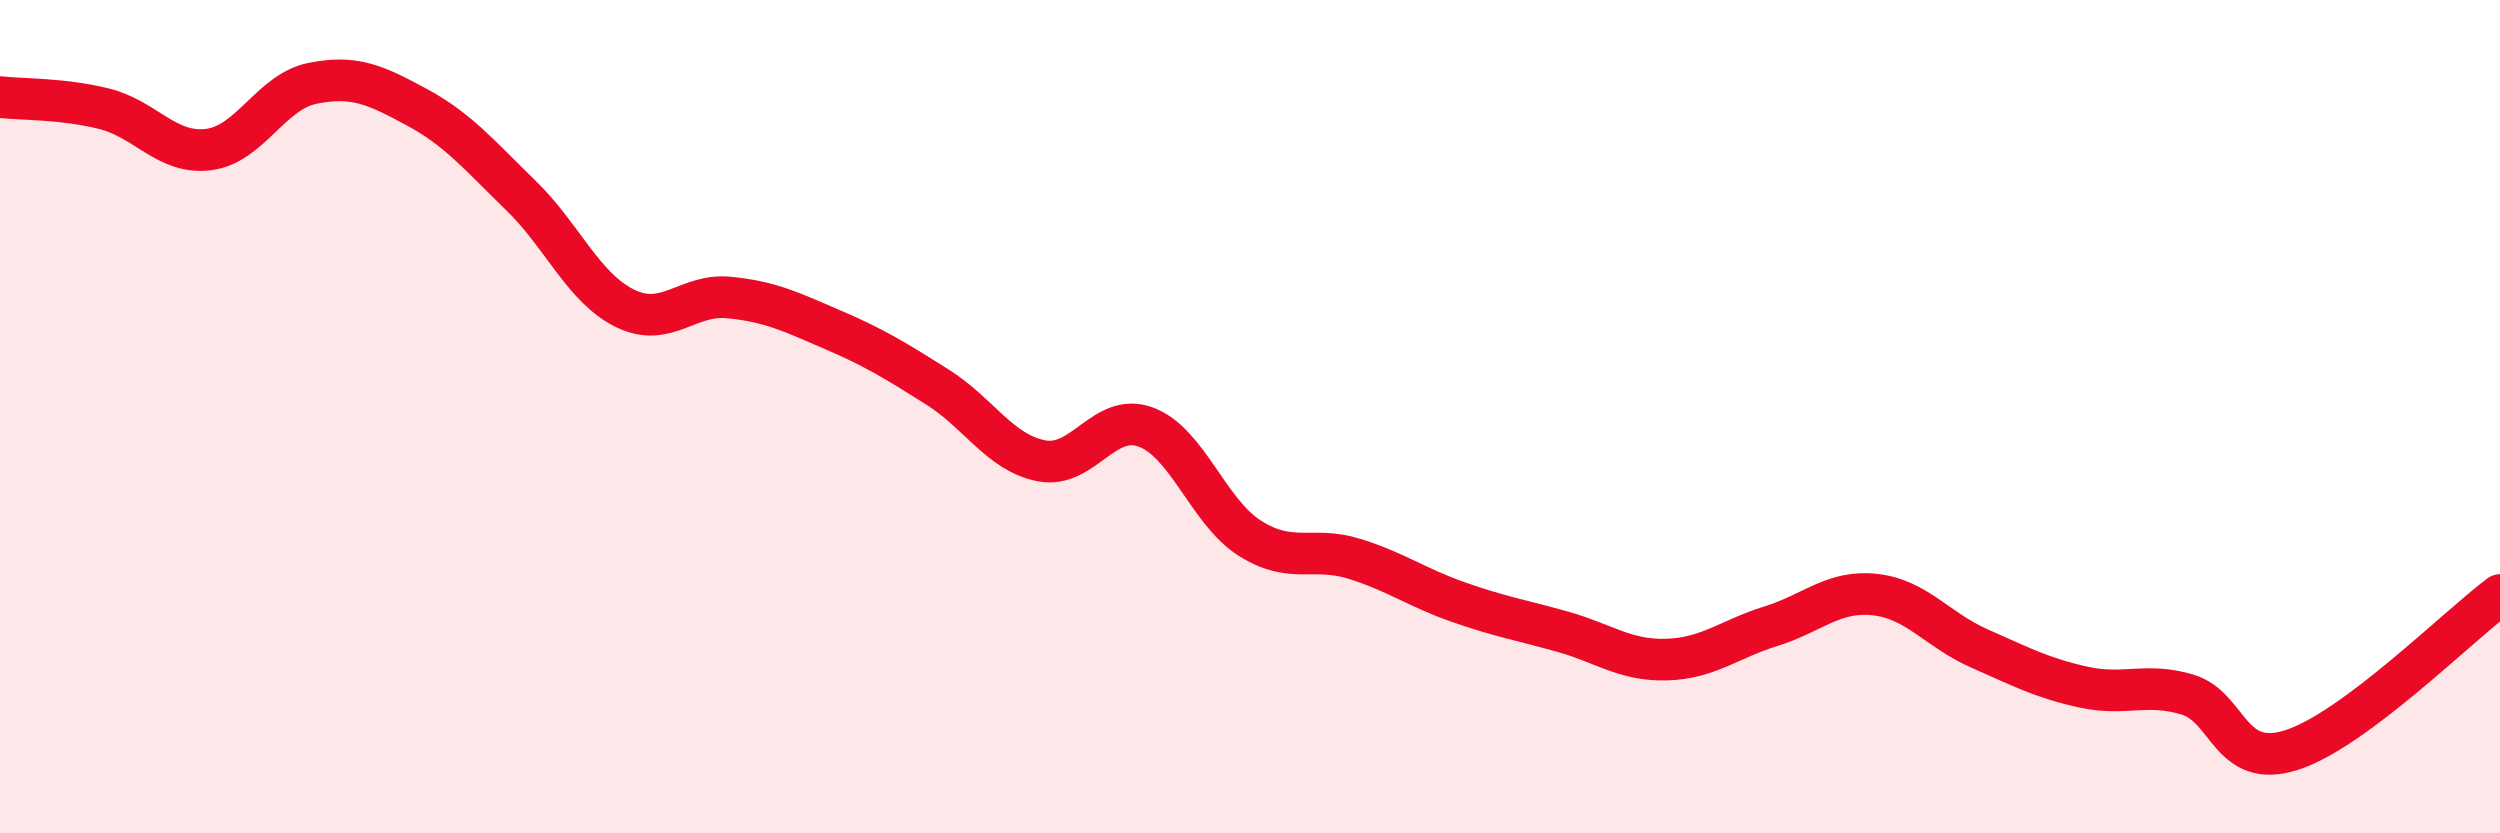
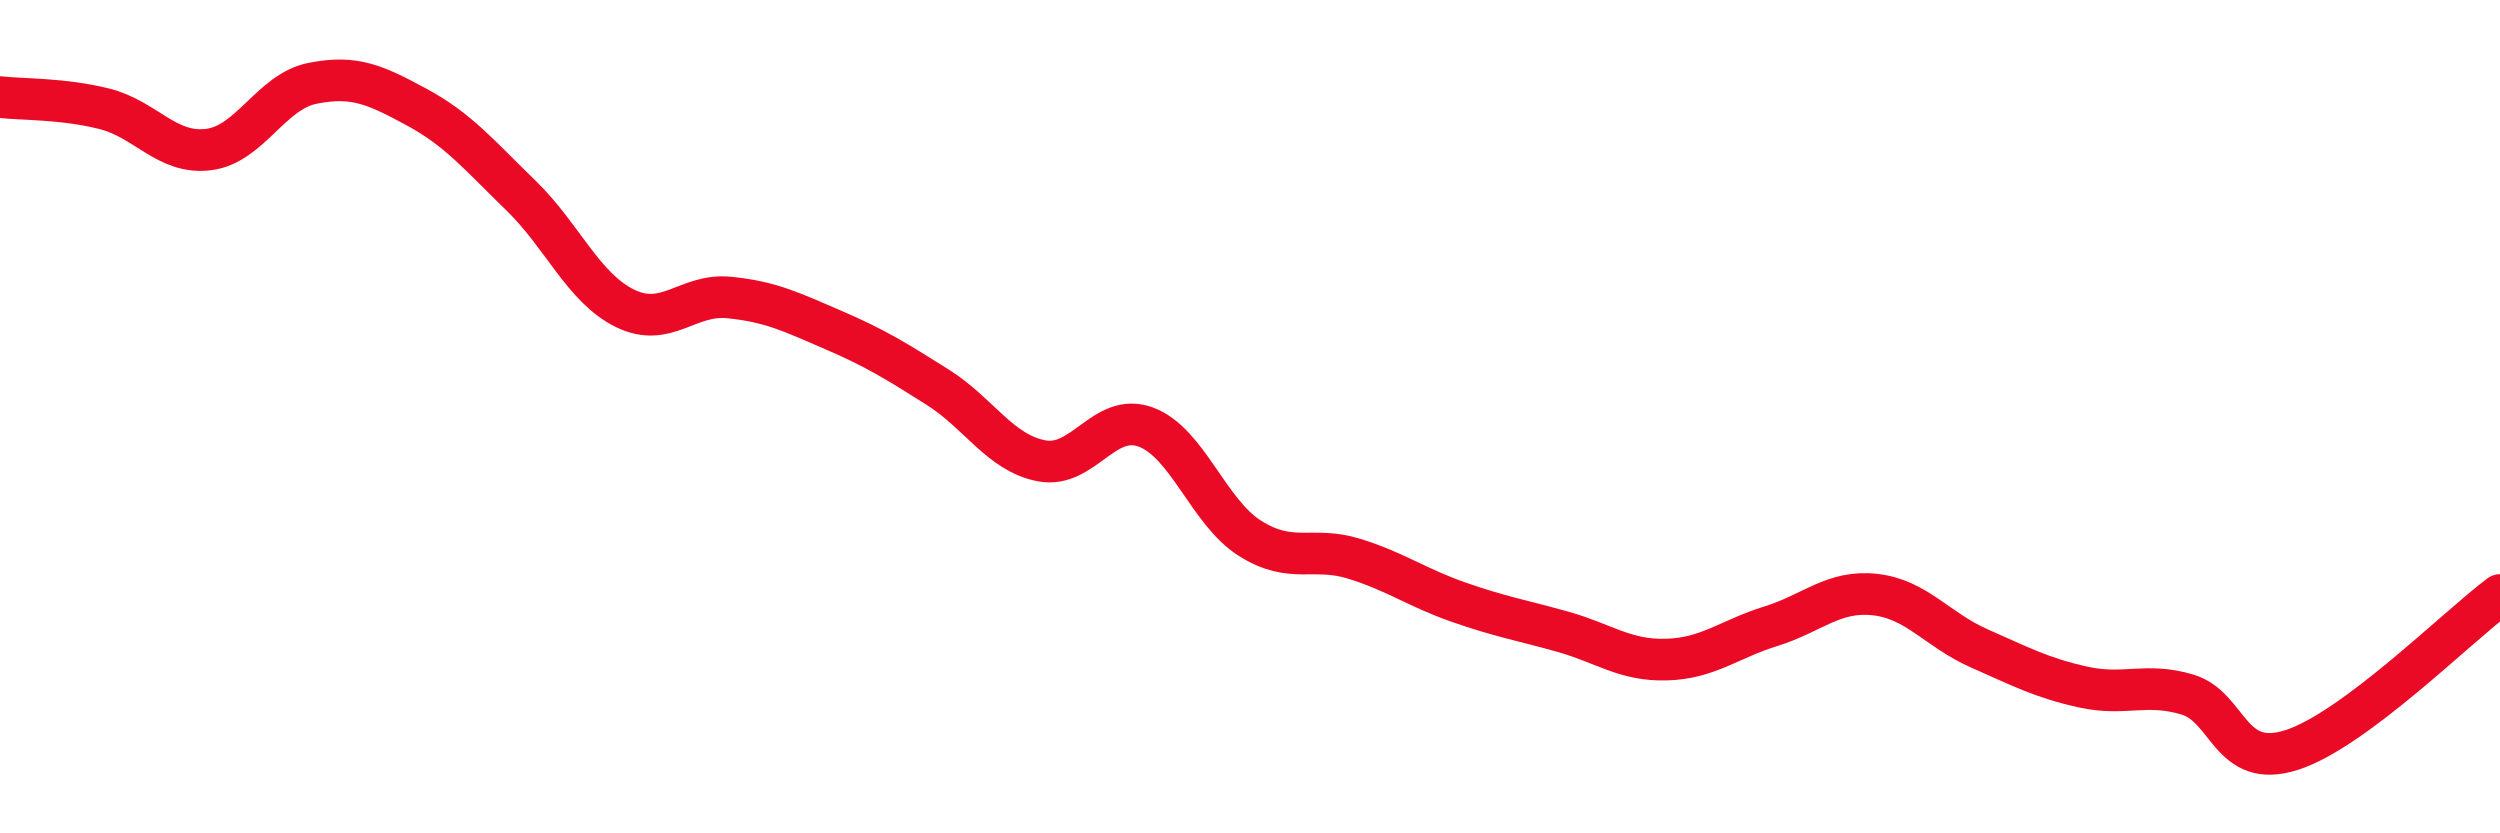
<svg xmlns="http://www.w3.org/2000/svg" width="60" height="20" viewBox="0 0 60 20">
-   <path d="M 0,2.33 C 0.5,2.39 1.5,2.36 2.5,2.61 C 3.5,2.86 4,3.71 5,3.59 C 6,3.47 6.5,2.2 7.5,2 C 8.5,1.8 9,2.03 10,2.57 C 11,3.11 11.5,3.72 12.5,4.69 C 13.5,5.66 14,6.91 15,7.4 C 16,7.89 16.5,7.04 17.5,7.14 C 18.5,7.24 19,7.49 20,7.92 C 21,8.35 21.5,8.66 22.5,9.29 C 23.5,9.92 24,10.87 25,11.06 C 26,11.25 26.5,9.88 27.5,10.25 C 28.5,10.62 29,12.29 30,12.92 C 31,13.55 31.5,13.1 32.5,13.41 C 33.5,13.72 34,14.1 35,14.45 C 36,14.8 36.5,14.88 37.5,15.16 C 38.5,15.44 39,15.86 40,15.83 C 41,15.8 41.5,15.34 42.5,15.03 C 43.5,14.72 44,14.16 45,14.27 C 46,14.38 46.5,15.12 47.5,15.56 C 48.5,16 49,16.27 50,16.49 C 51,16.71 51.5,16.37 52.5,16.67 C 53.5,16.97 53.5,18.48 55,18 C 56.5,17.52 59,15.02 60,14.28L60 20L0 20Z" fill="#EB0A25" opacity="0.1" stroke-linecap="round" stroke-linejoin="round" />
  <path d="M 0,2.33 C 0.5,2.39 1.5,2.36 2.5,2.61 C 3.5,2.86 4,3.71 5,3.59 C 6,3.47 6.5,2.2 7.5,2 C 8.5,1.8 9,2.03 10,2.57 C 11,3.11 11.5,3.72 12.5,4.69 C 13.5,5.66 14,6.91 15,7.4 C 16,7.89 16.5,7.04 17.5,7.14 C 18.5,7.24 19,7.49 20,7.92 C 21,8.35 21.5,8.66 22.5,9.29 C 23.5,9.92 24,10.87 25,11.06 C 26,11.25 26.5,9.88 27.5,10.25 C 28.5,10.62 29,12.29 30,12.92 C 31,13.55 31.5,13.1 32.5,13.41 C 33.5,13.72 34,14.1 35,14.45 C 36,14.8 36.5,14.88 37.5,15.16 C 38.5,15.44 39,15.86 40,15.83 C 41,15.8 41.5,15.34 42.5,15.03 C 43.5,14.72 44,14.16 45,14.27 C 46,14.38 46.5,15.12 47.5,15.56 C 48.5,16 49,16.27 50,16.49 C 51,16.71 51.5,16.37 52.5,16.67 C 53.5,16.97 53.5,18.48 55,18 C 56.5,17.52 59,15.02 60,14.28" stroke="#EB0A25" stroke-width="1" fill="none" stroke-linecap="round" stroke-linejoin="round" />
</svg>